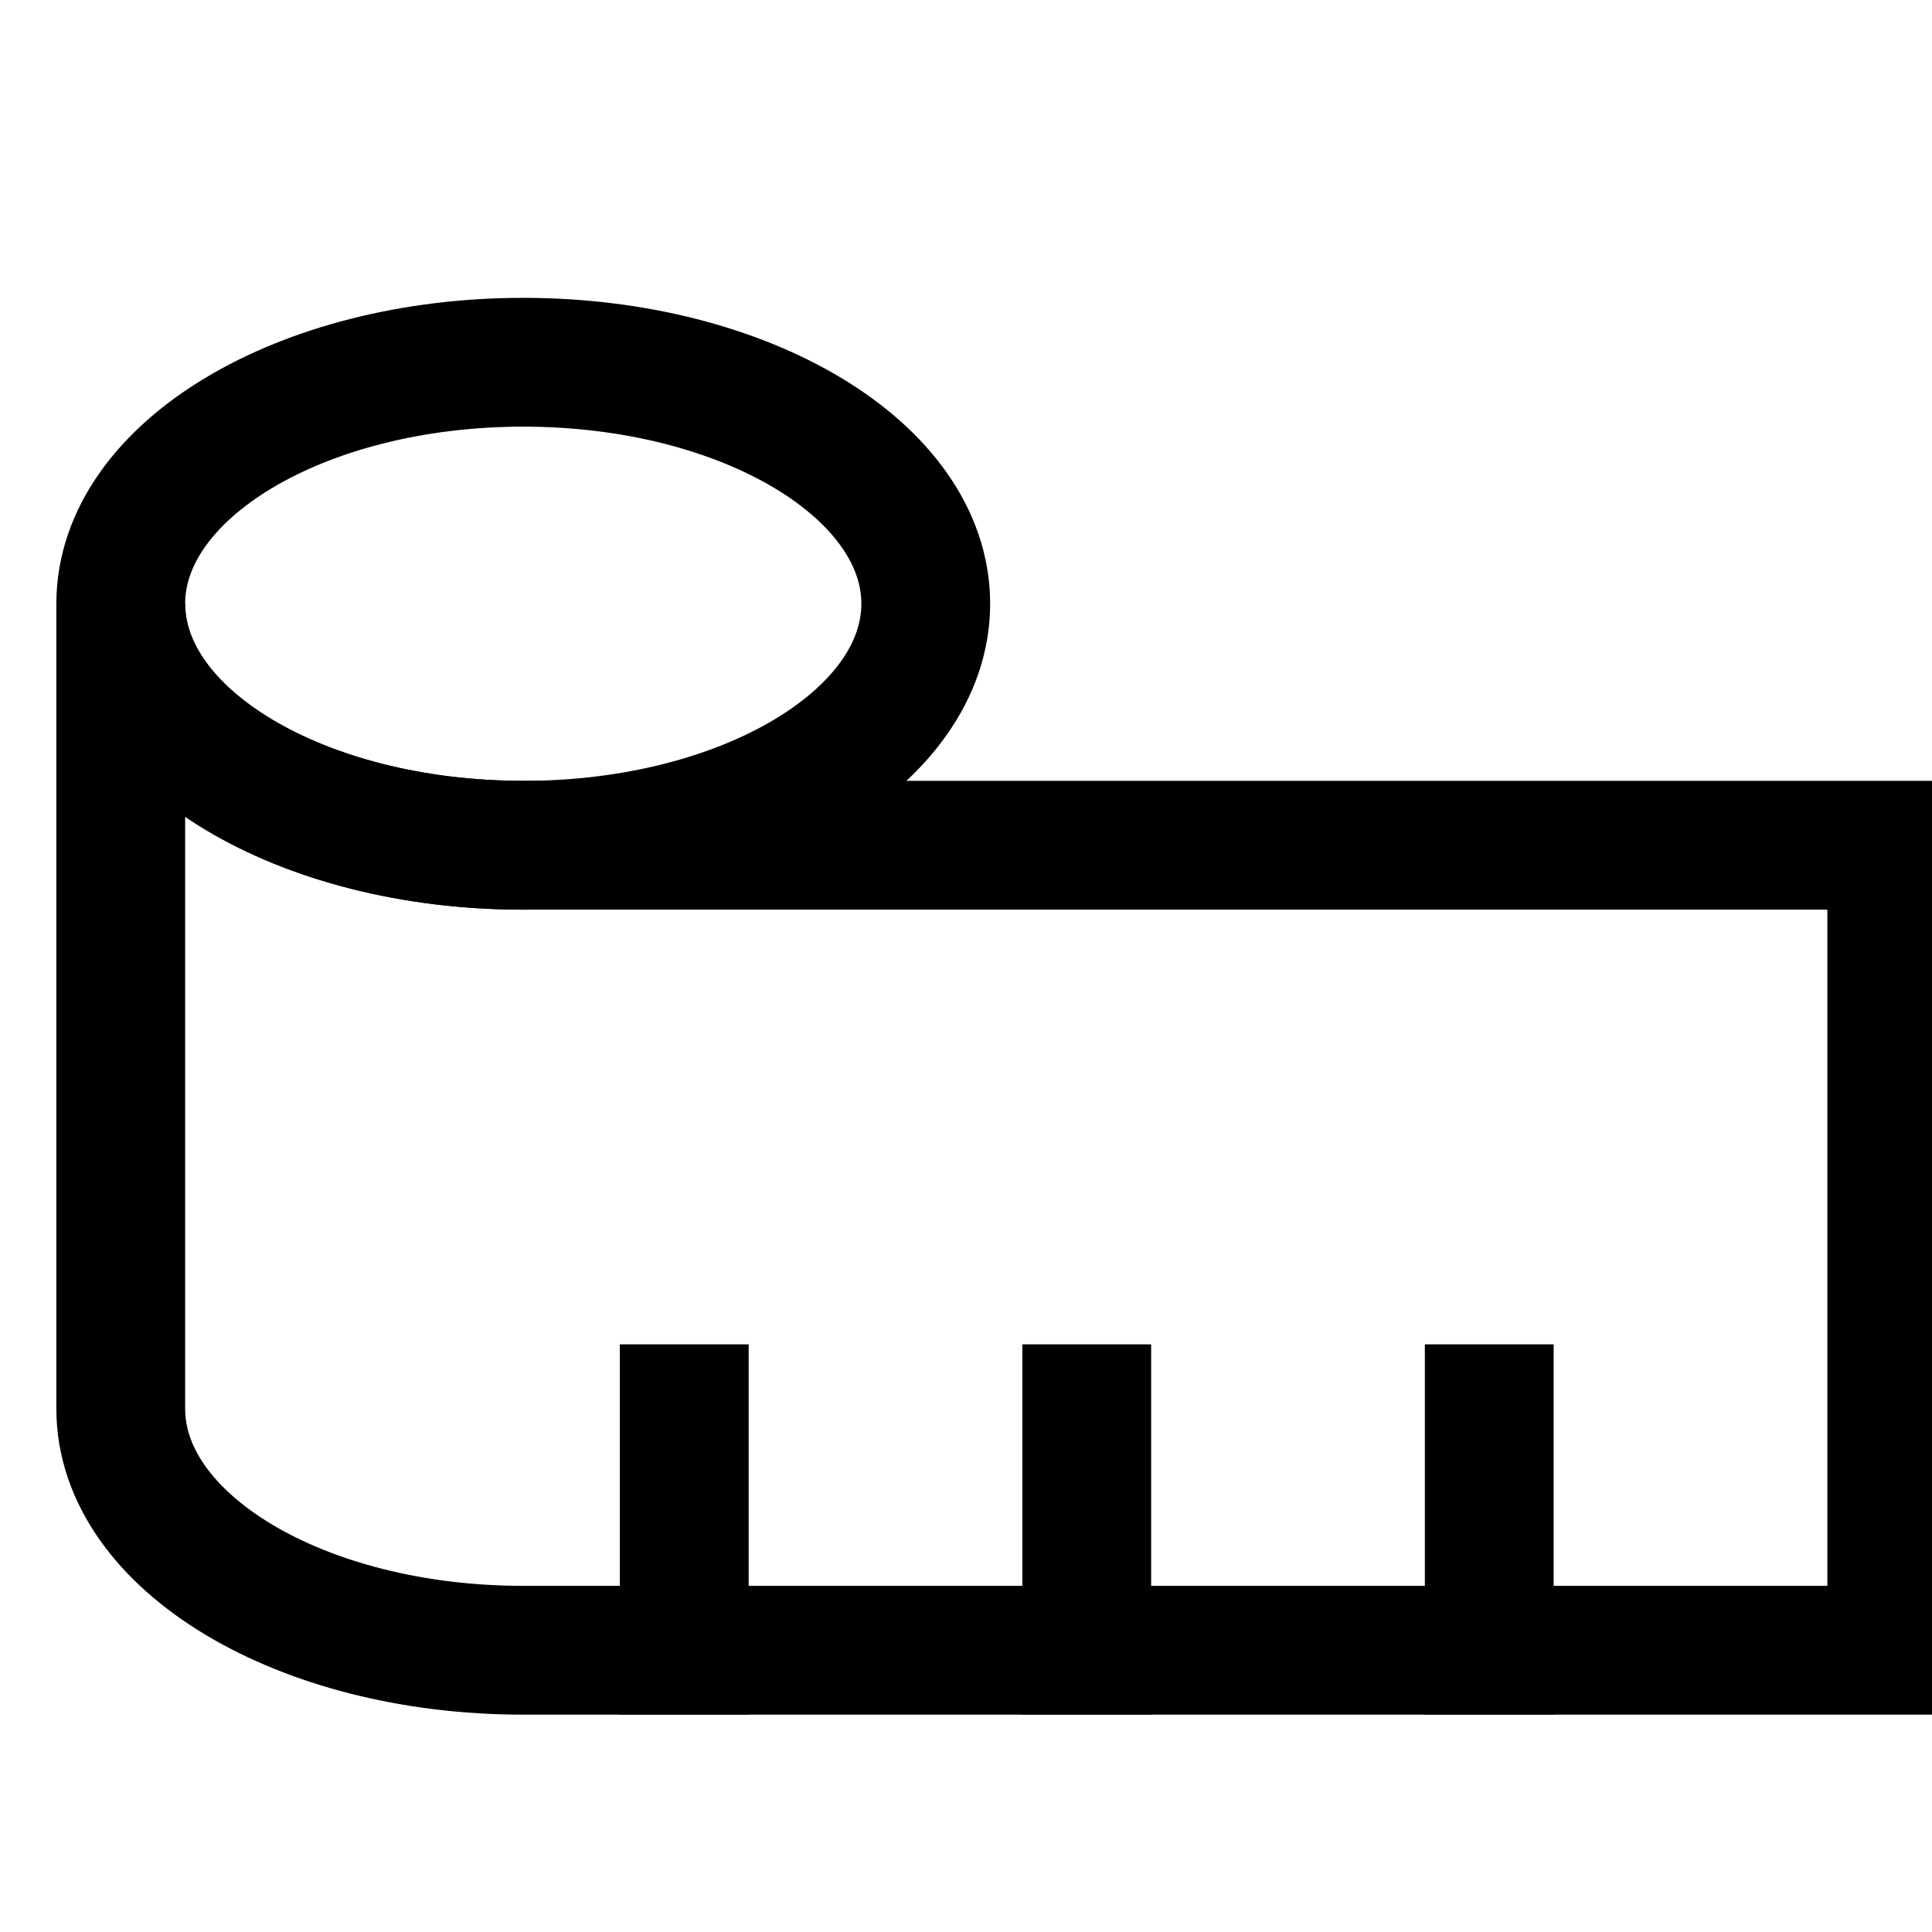
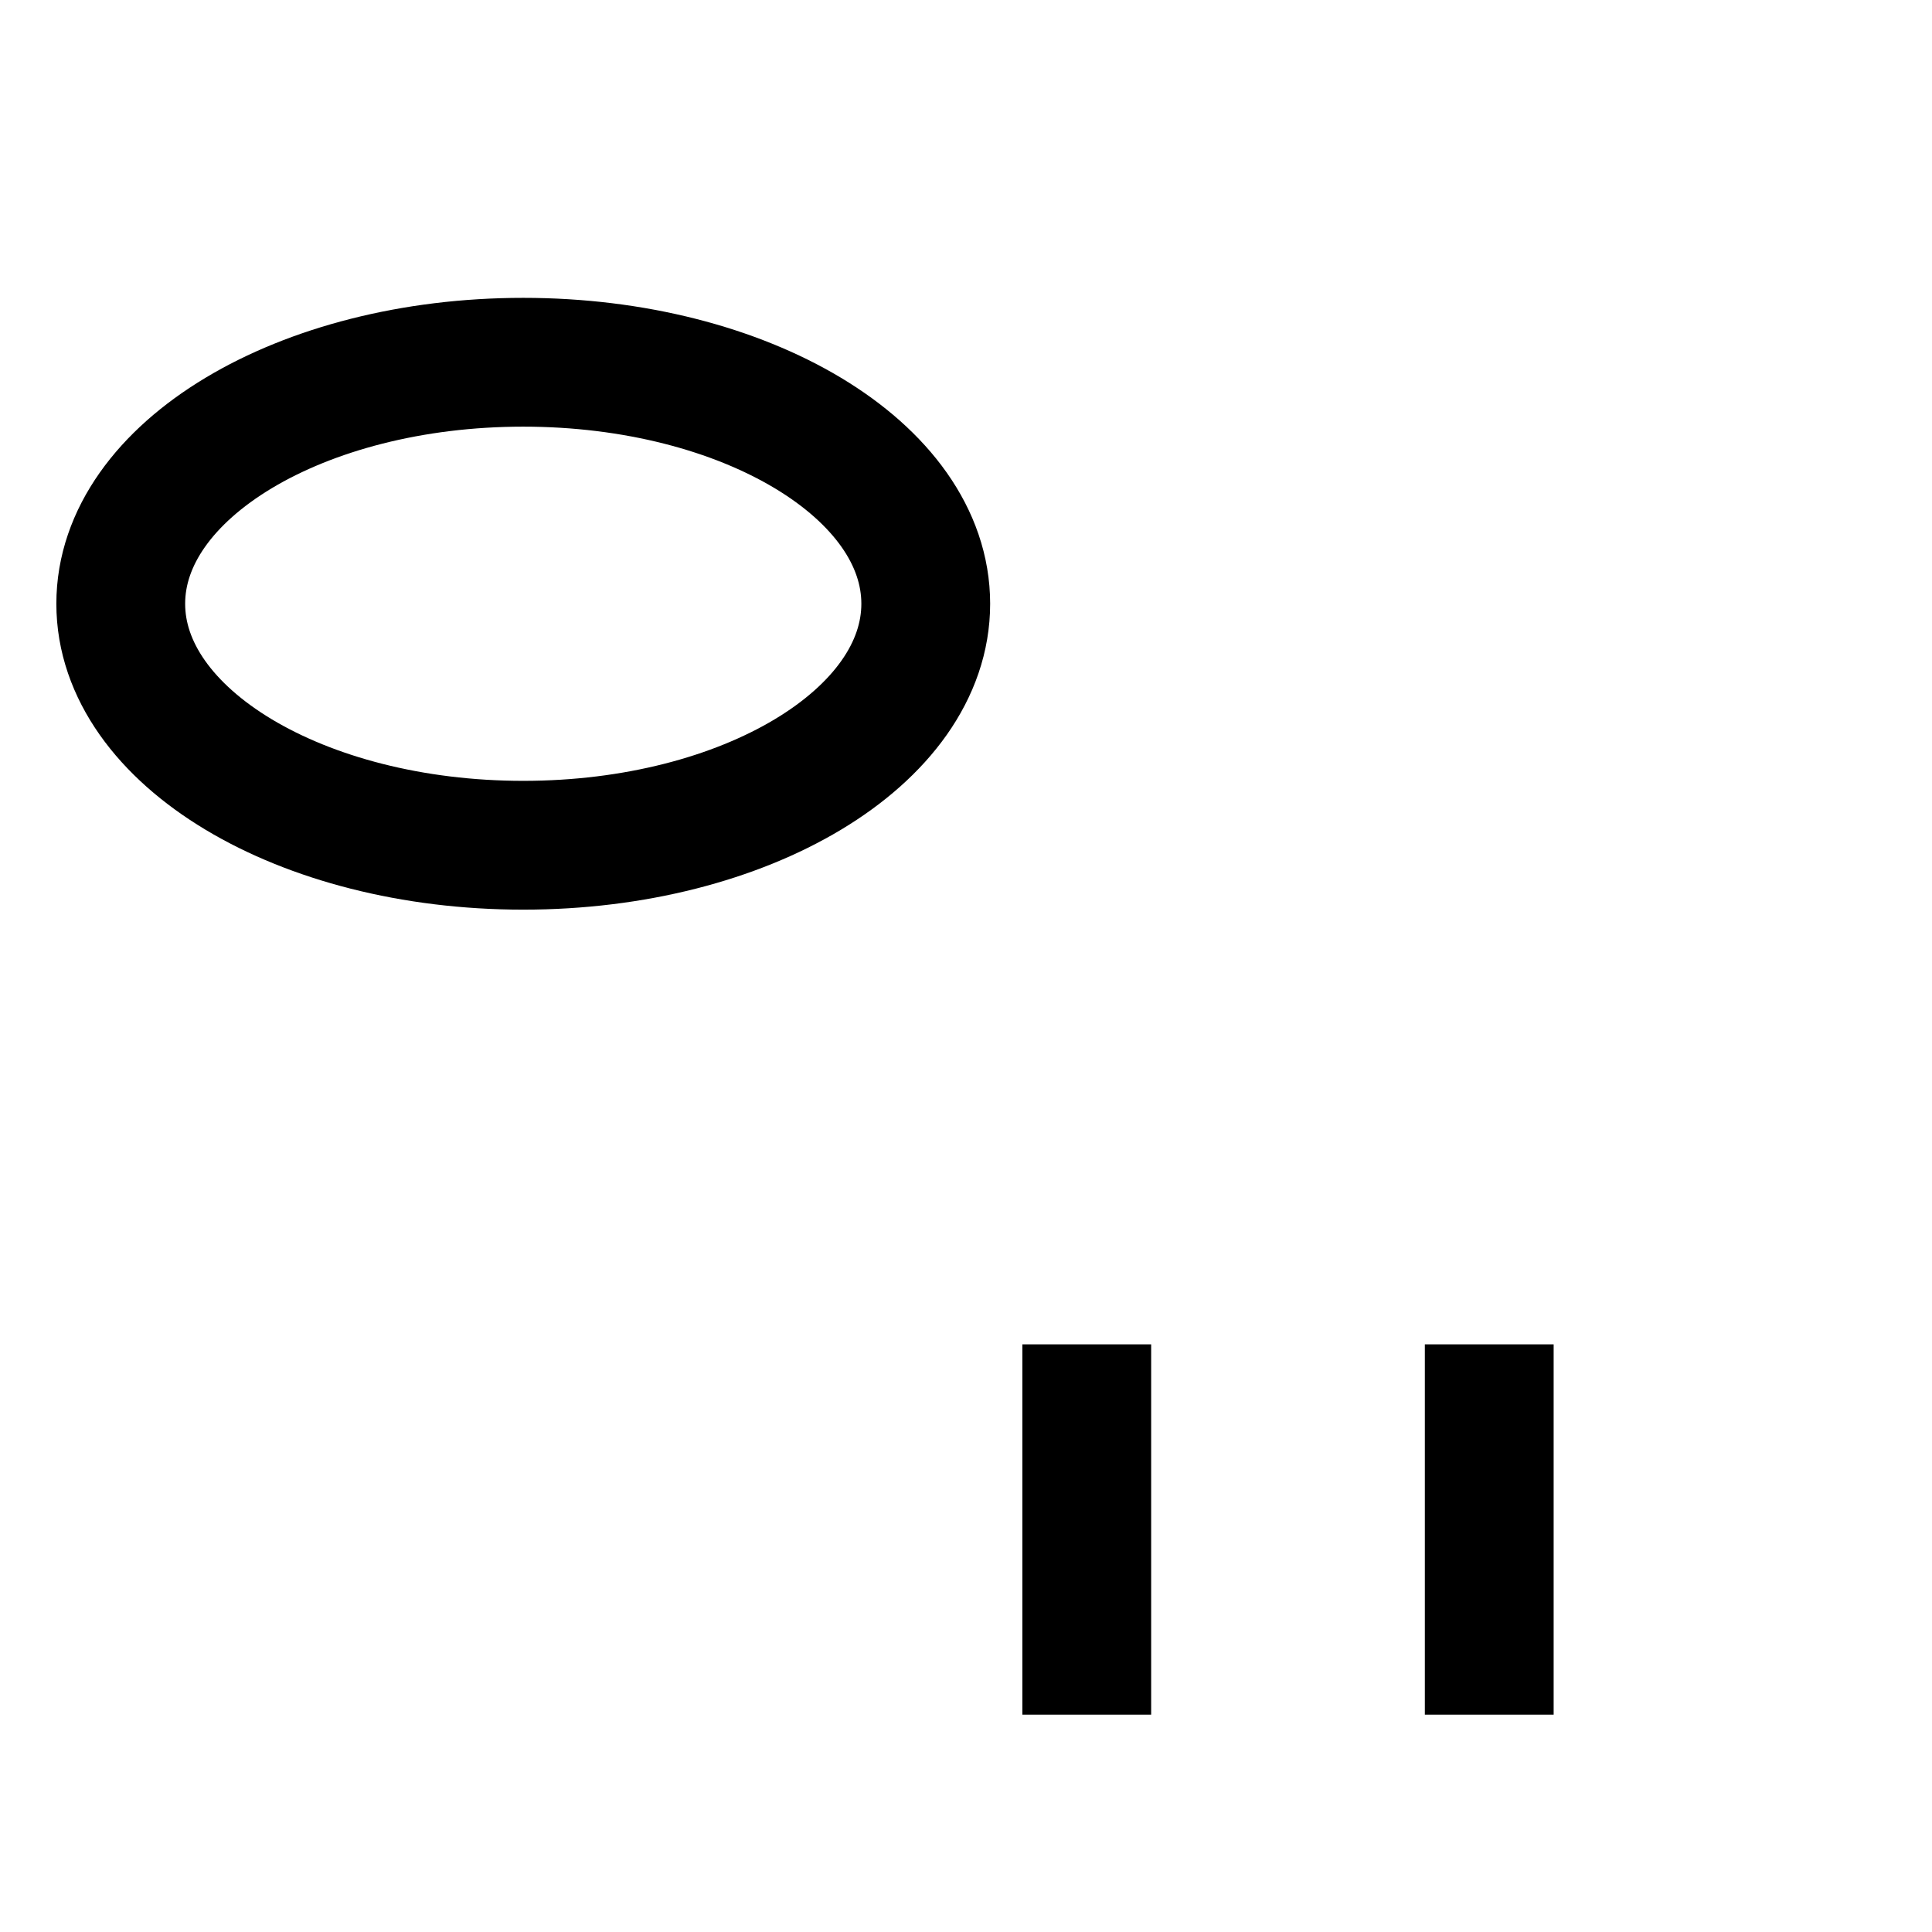
<svg xmlns="http://www.w3.org/2000/svg" width="12" height="12" viewBox="0 0 12 12" fill="none">
  <g clip-path="url(#clip0_94_14311)">
    <path d="M9.25 10.25V8.75" stroke="black" stroke-width="0.8" stroke-miterlimit="10" stroke-linecap="square" />
    <path d="M6.75 10.25V8.75" stroke="black" stroke-width="0.8" stroke-miterlimit="10" stroke-linecap="square" />
-     <path d="M4.25 10.25V8.75" stroke="black" stroke-width="0.8" stroke-miterlimit="10" stroke-linecap="square" />
-     <path d="M3.25 10.25C1.869 10.25 0.75 9.579 0.75 8.75V3.75C0.75 4.579 1.869 5.25 3.25 5.25H11.75V10.25H3.25Z" stroke="black" stroke-width="0.8" stroke-miterlimit="10" stroke-linecap="square" />
    <path d="M3.25 5.25C4.631 5.25 5.75 4.578 5.75 3.75C5.75 2.922 4.631 2.25 3.25 2.25C1.869 2.25 0.75 2.922 0.75 3.75C0.75 4.578 1.869 5.25 3.25 5.25Z" stroke="black" stroke-width="0.8" stroke-miterlimit="10" />
  </g>
  <defs>
    <clipPath id="clip0_94_14311">
      <rect width="12" height="12" fill="white" />
    </clipPath>
  </defs>
</svg>